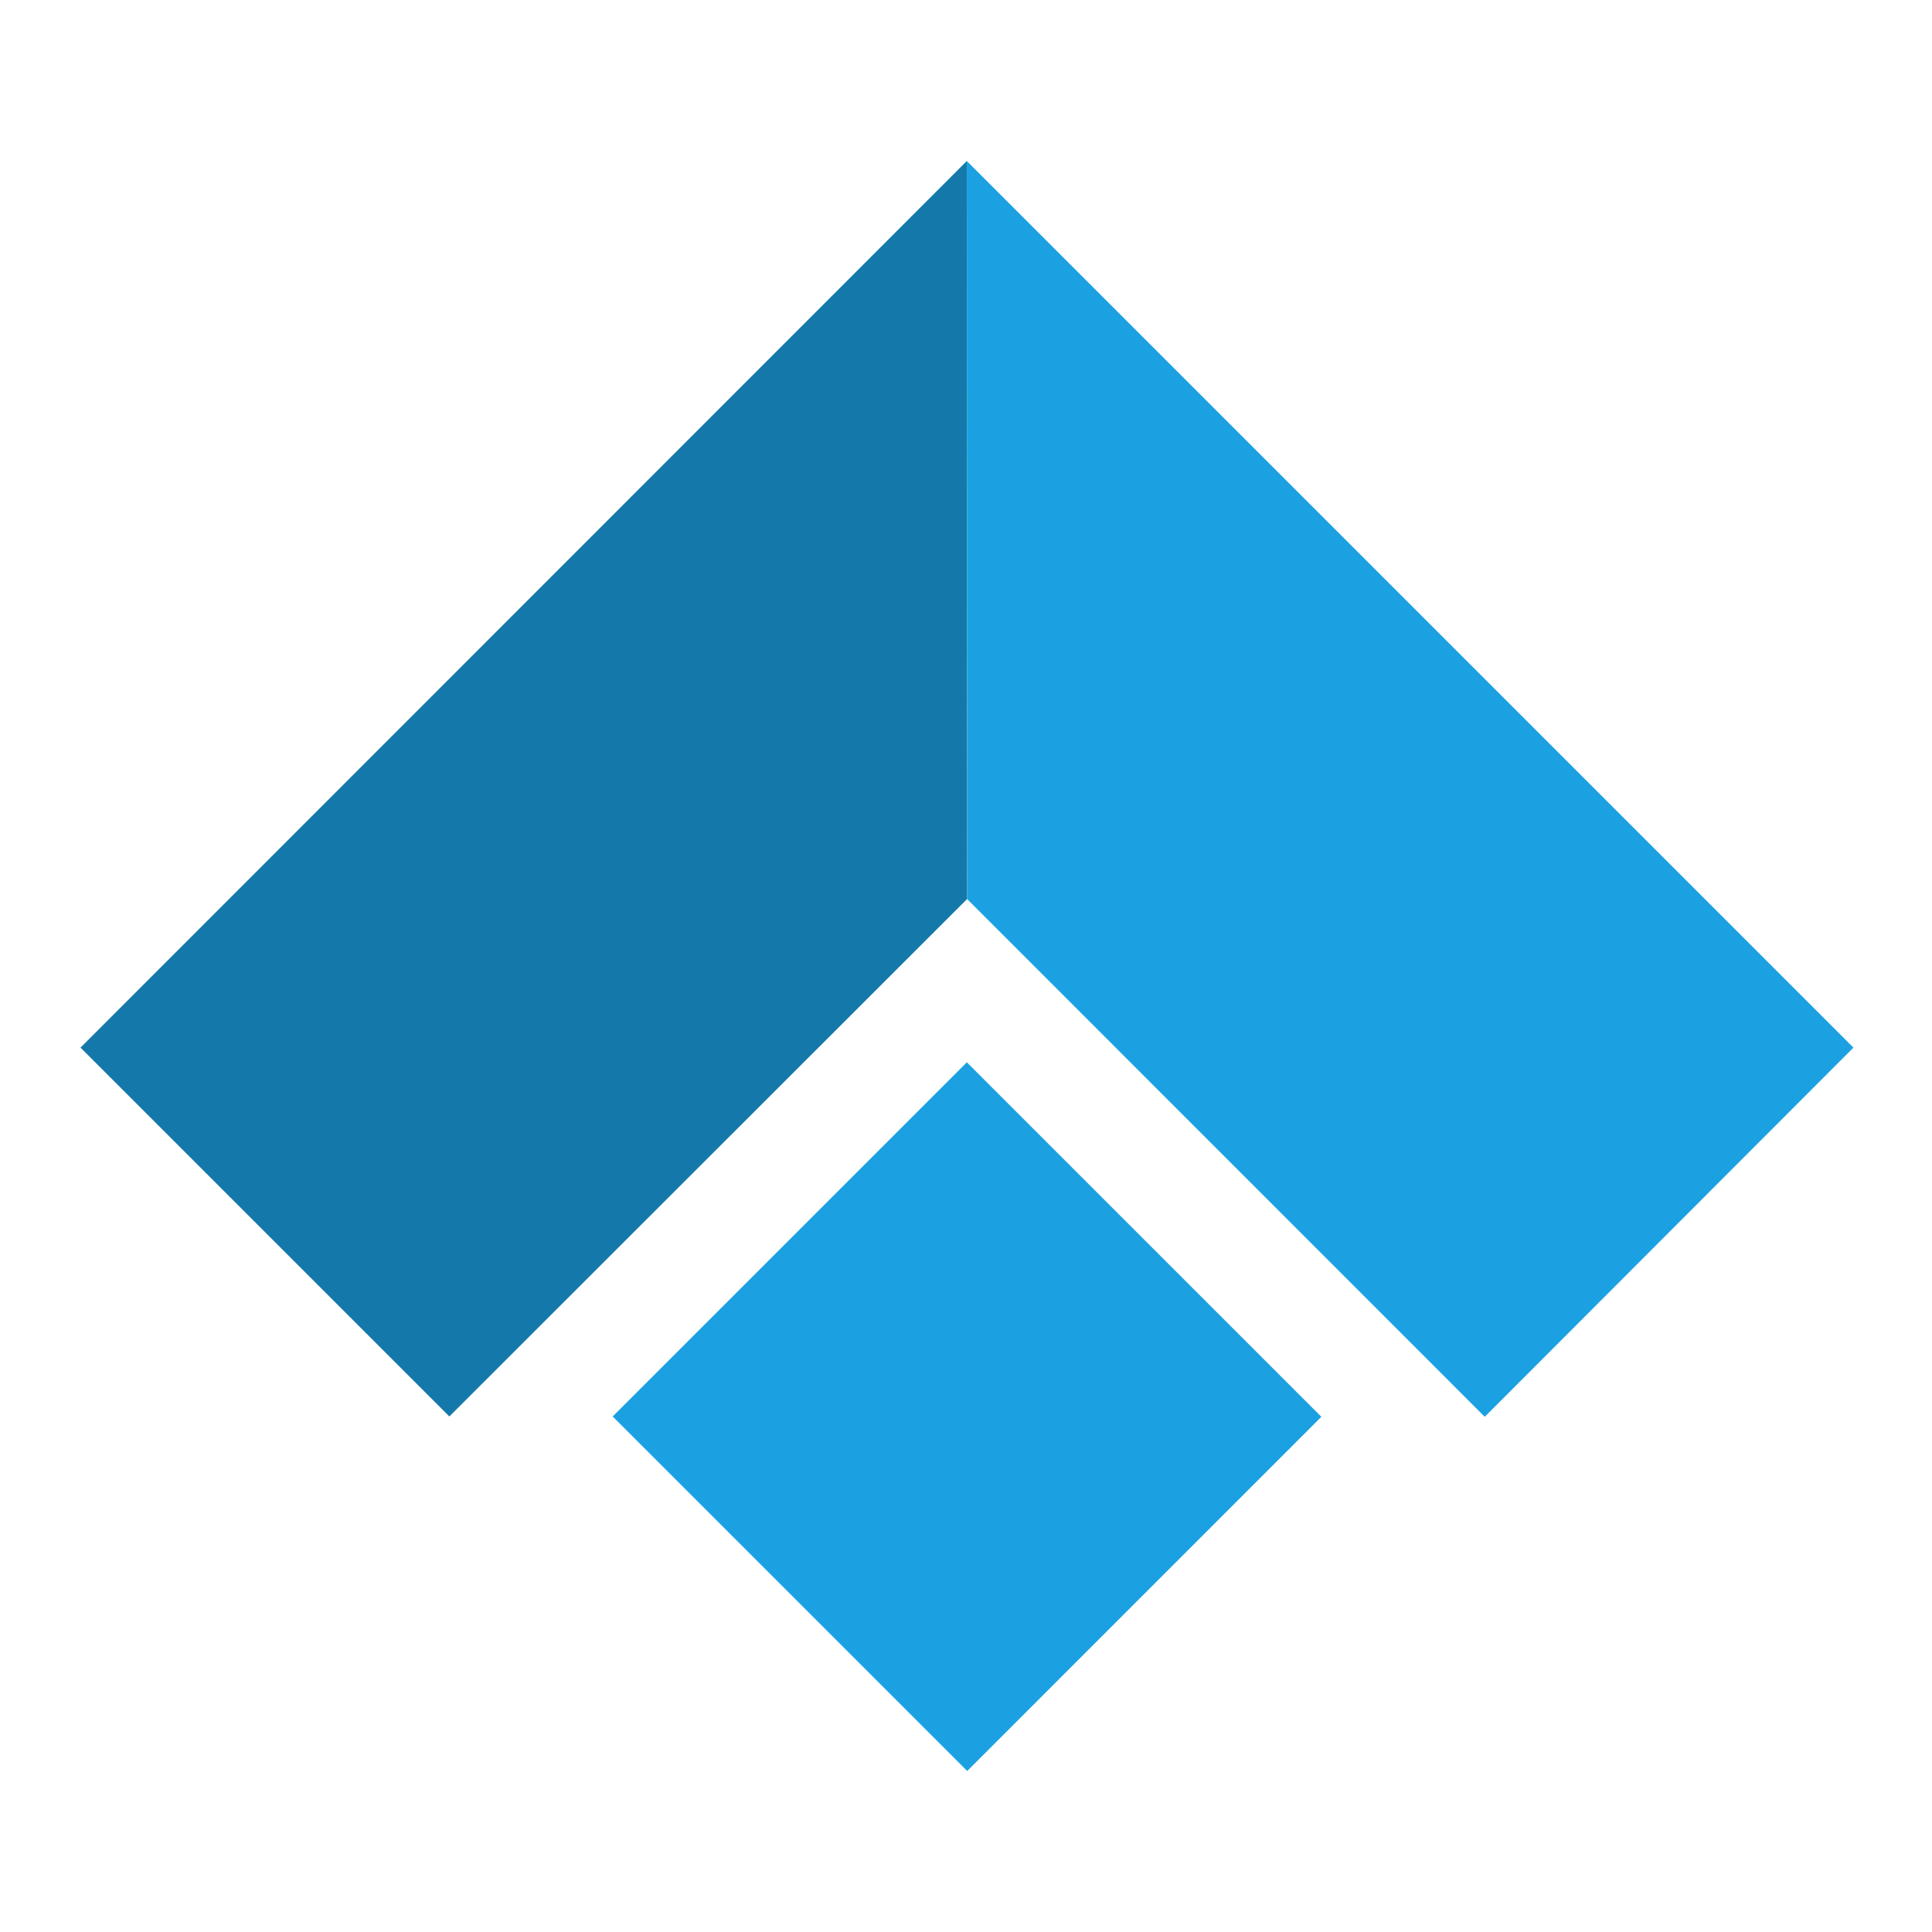
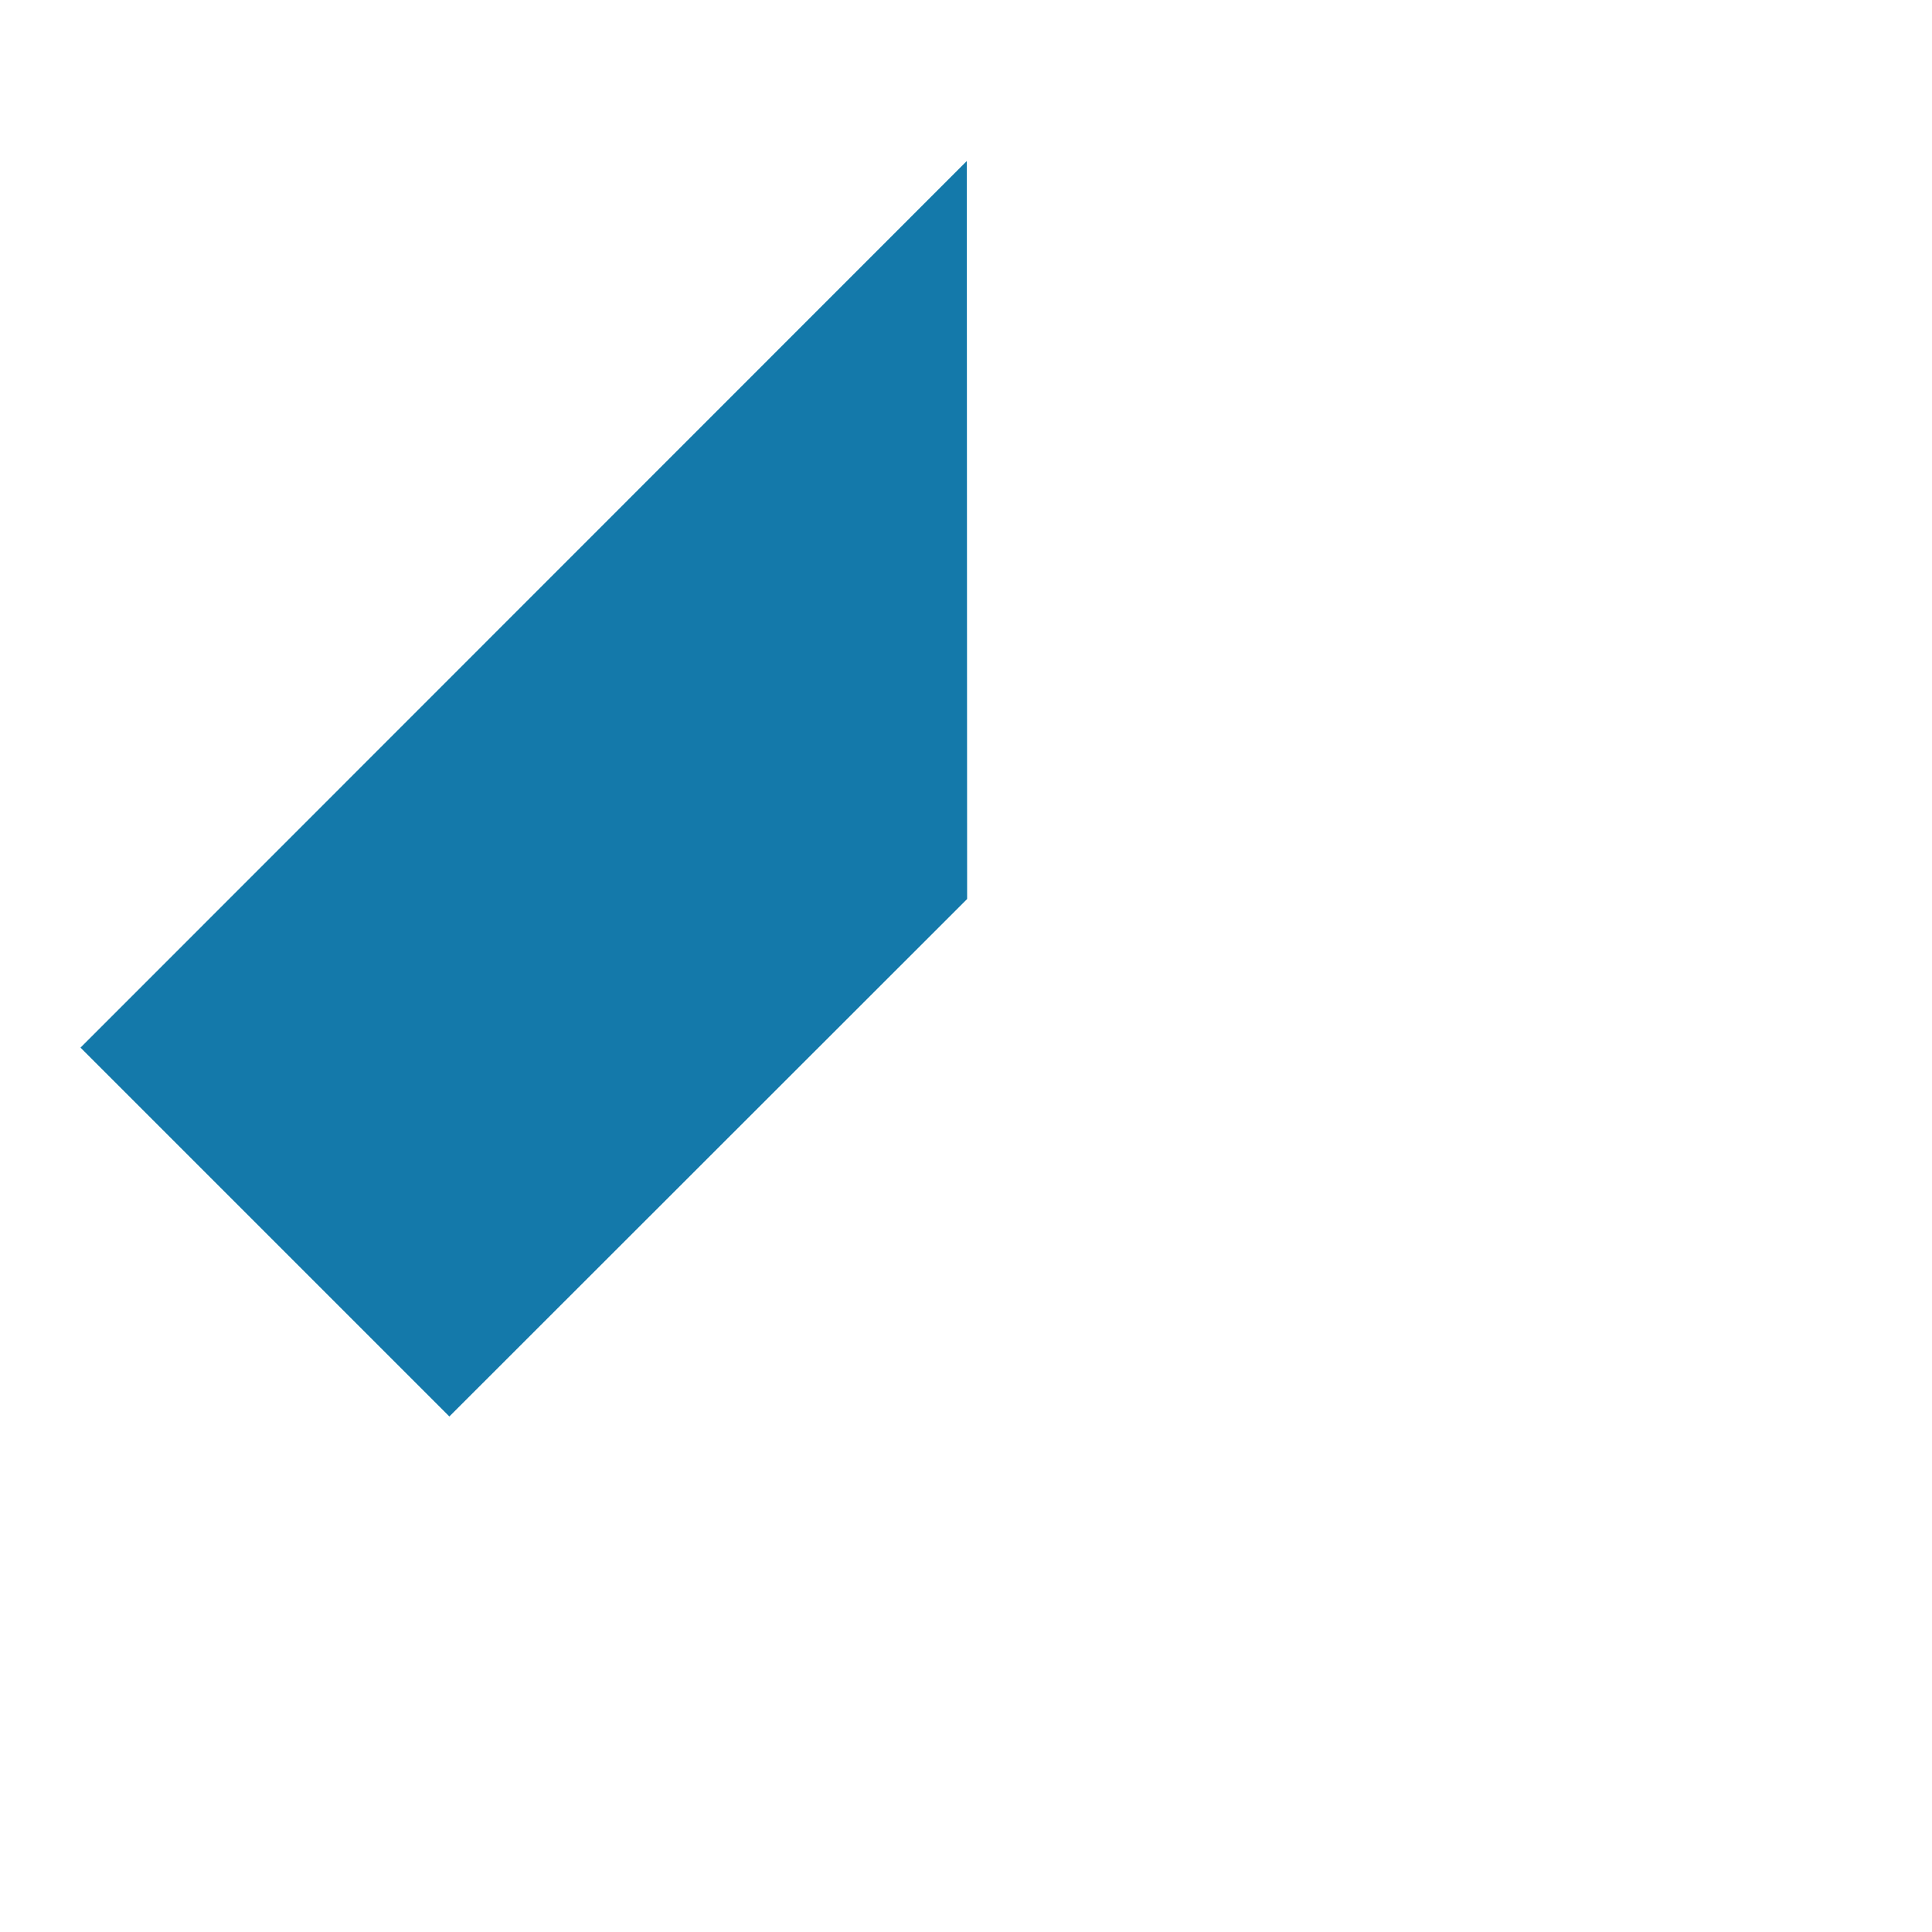
<svg xmlns="http://www.w3.org/2000/svg" version="1.1" width="120px" height="120px">
  <svg width="120px" height="120px" viewBox="0 0 120 120" version="1.1">
    <title>favicon_tanvi</title>
    <g id="SvgjsG1082" stroke="none" stroke-width="1" fill="none" fill-rule="evenodd">
      <g id="SvgjsG1081" transform="translate(5, 10)" fill-rule="nonzero">
        <polygon id="SvgjsPolygon1080" fill="#1479AA" points="0 55.07 55.05 0 55.07 45.84 22.91 77.98" />
-         <path d="M55.05,0 L110.12,55.07 L87.22,78 L55.07,45.84 L55.05,0 Z M33.055,77.98 L55.053,55.982 L77.073,78 L55.075,99.999 L33.055,77.98 Z" id="SvgjsPath1079" fill="#1BA1E2" />
      </g>
    </g>
  </svg>
  <style>@media (prefers-color-scheme: light) { :root { filter: none; } }
@media (prefers-color-scheme: dark) { :root { filter: contrast(0.385) brightness(4.5); } }
</style>
</svg>